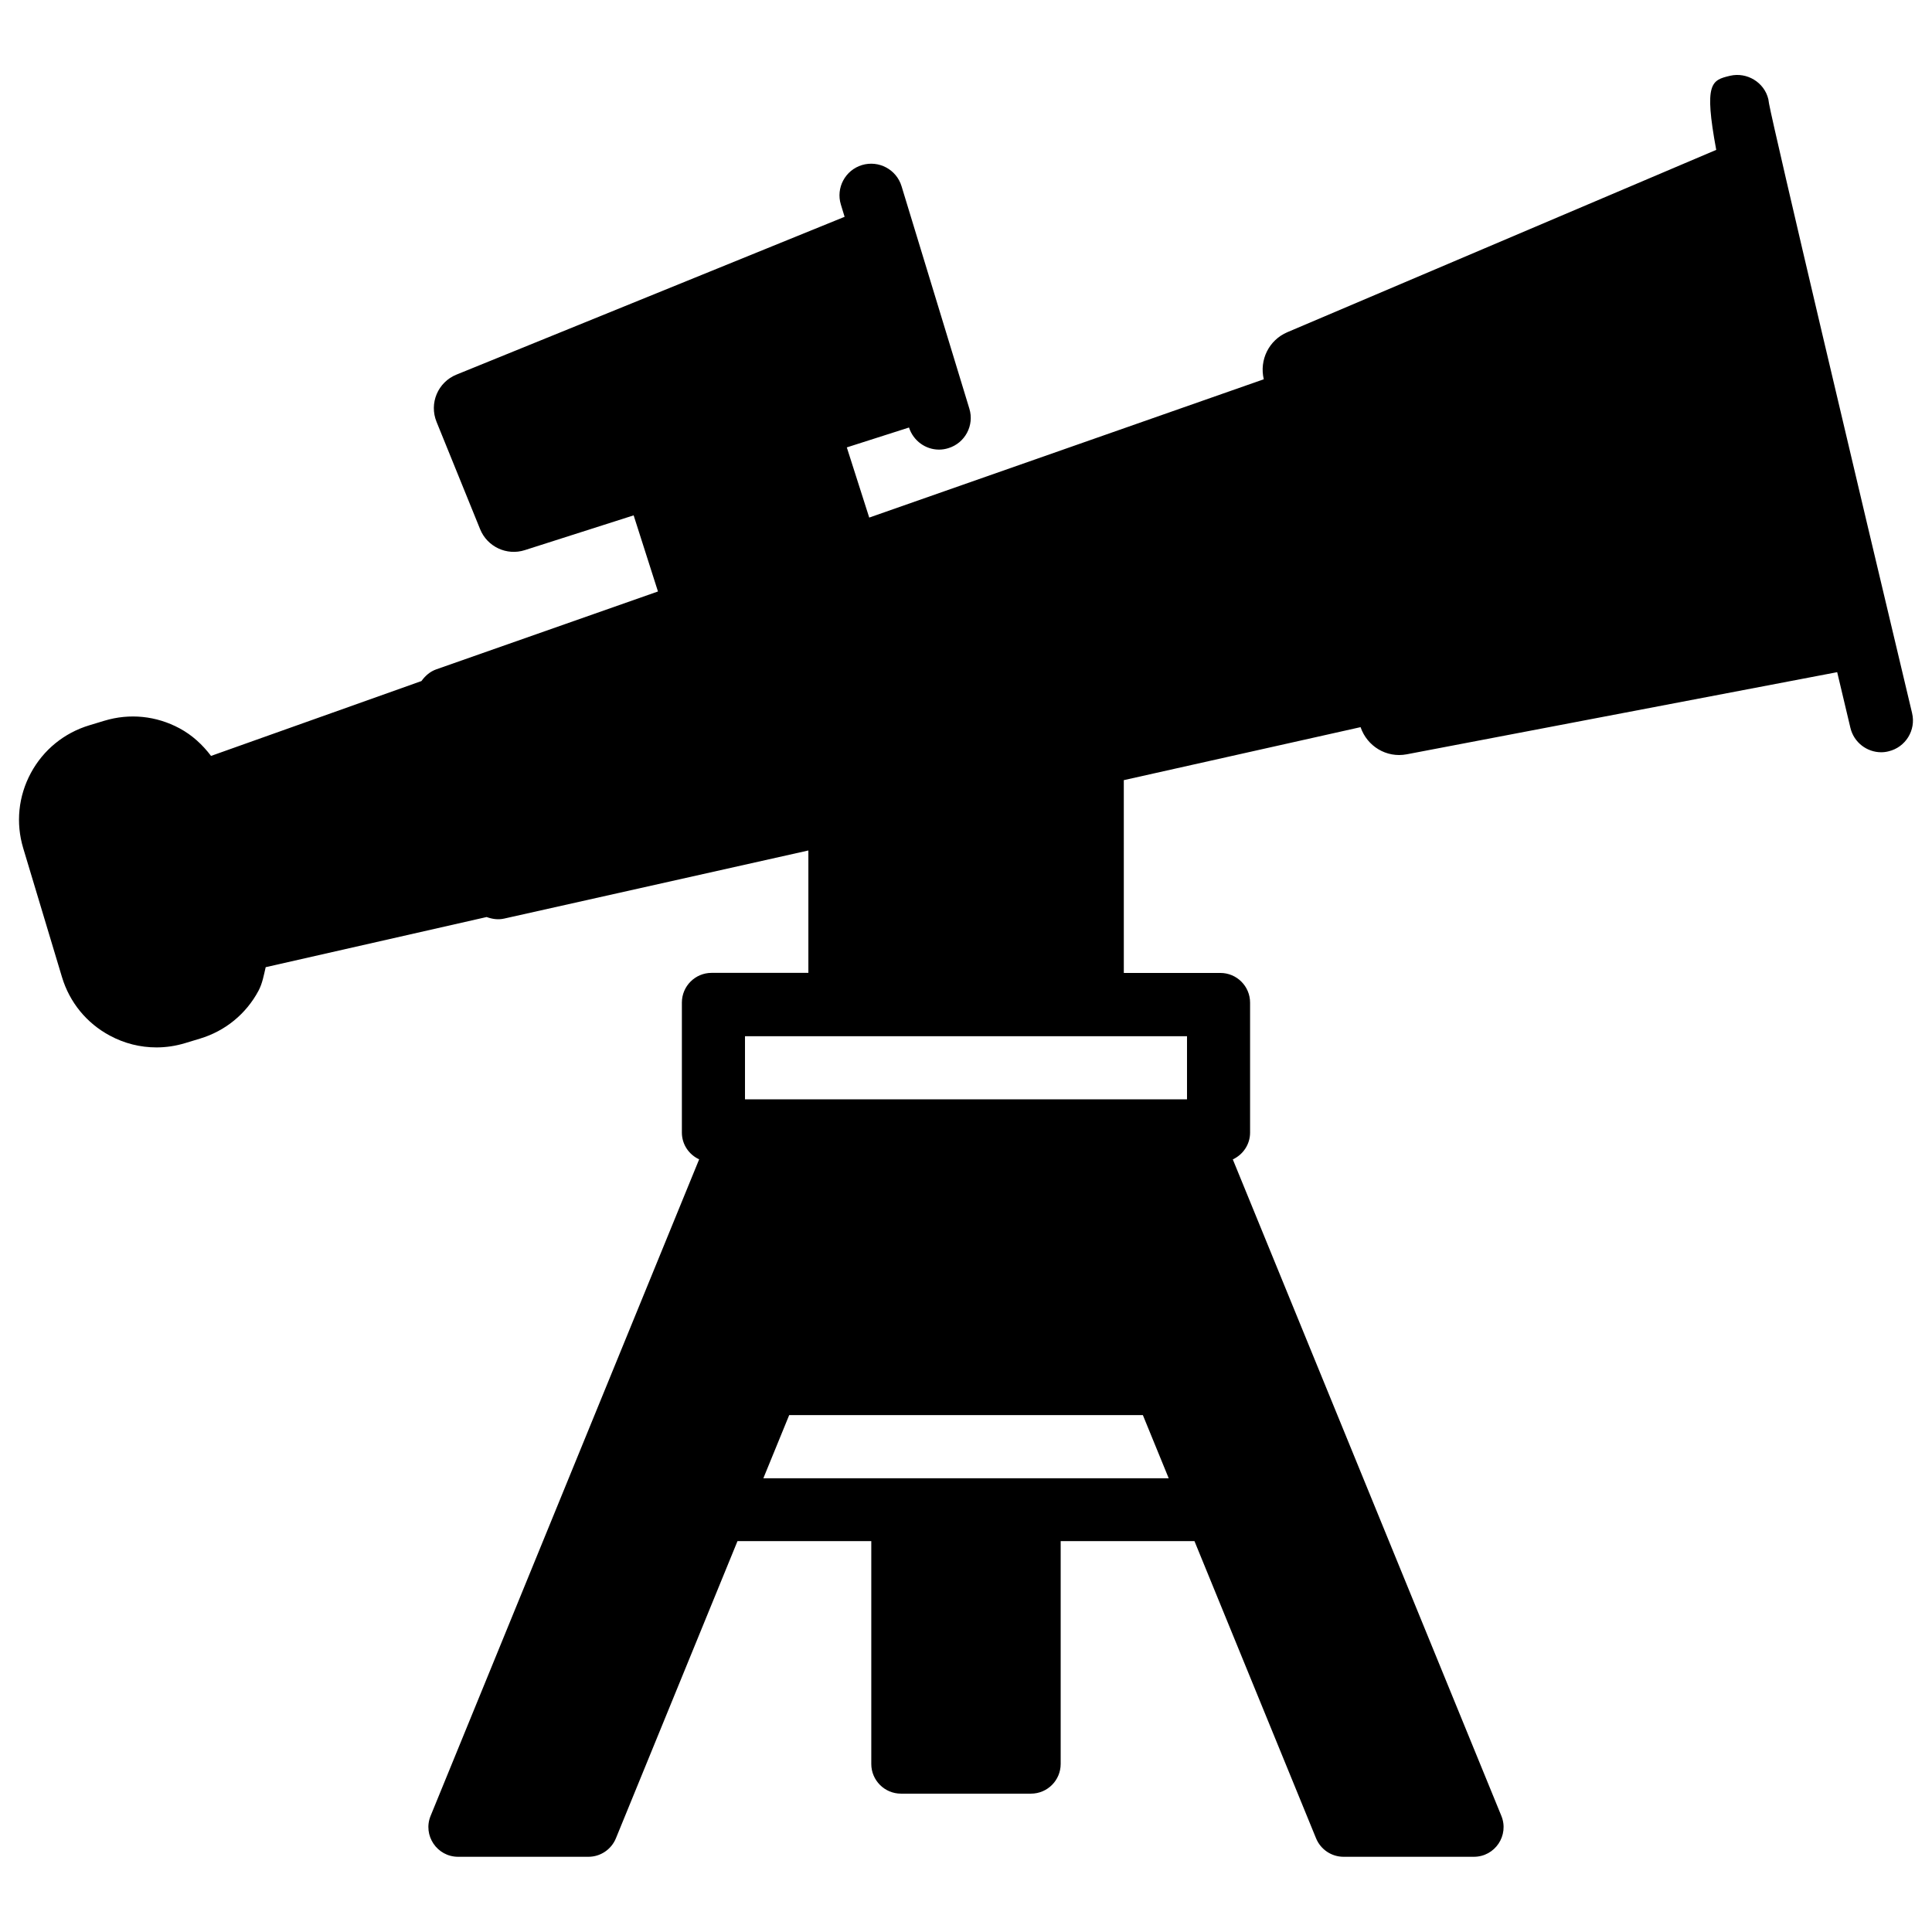
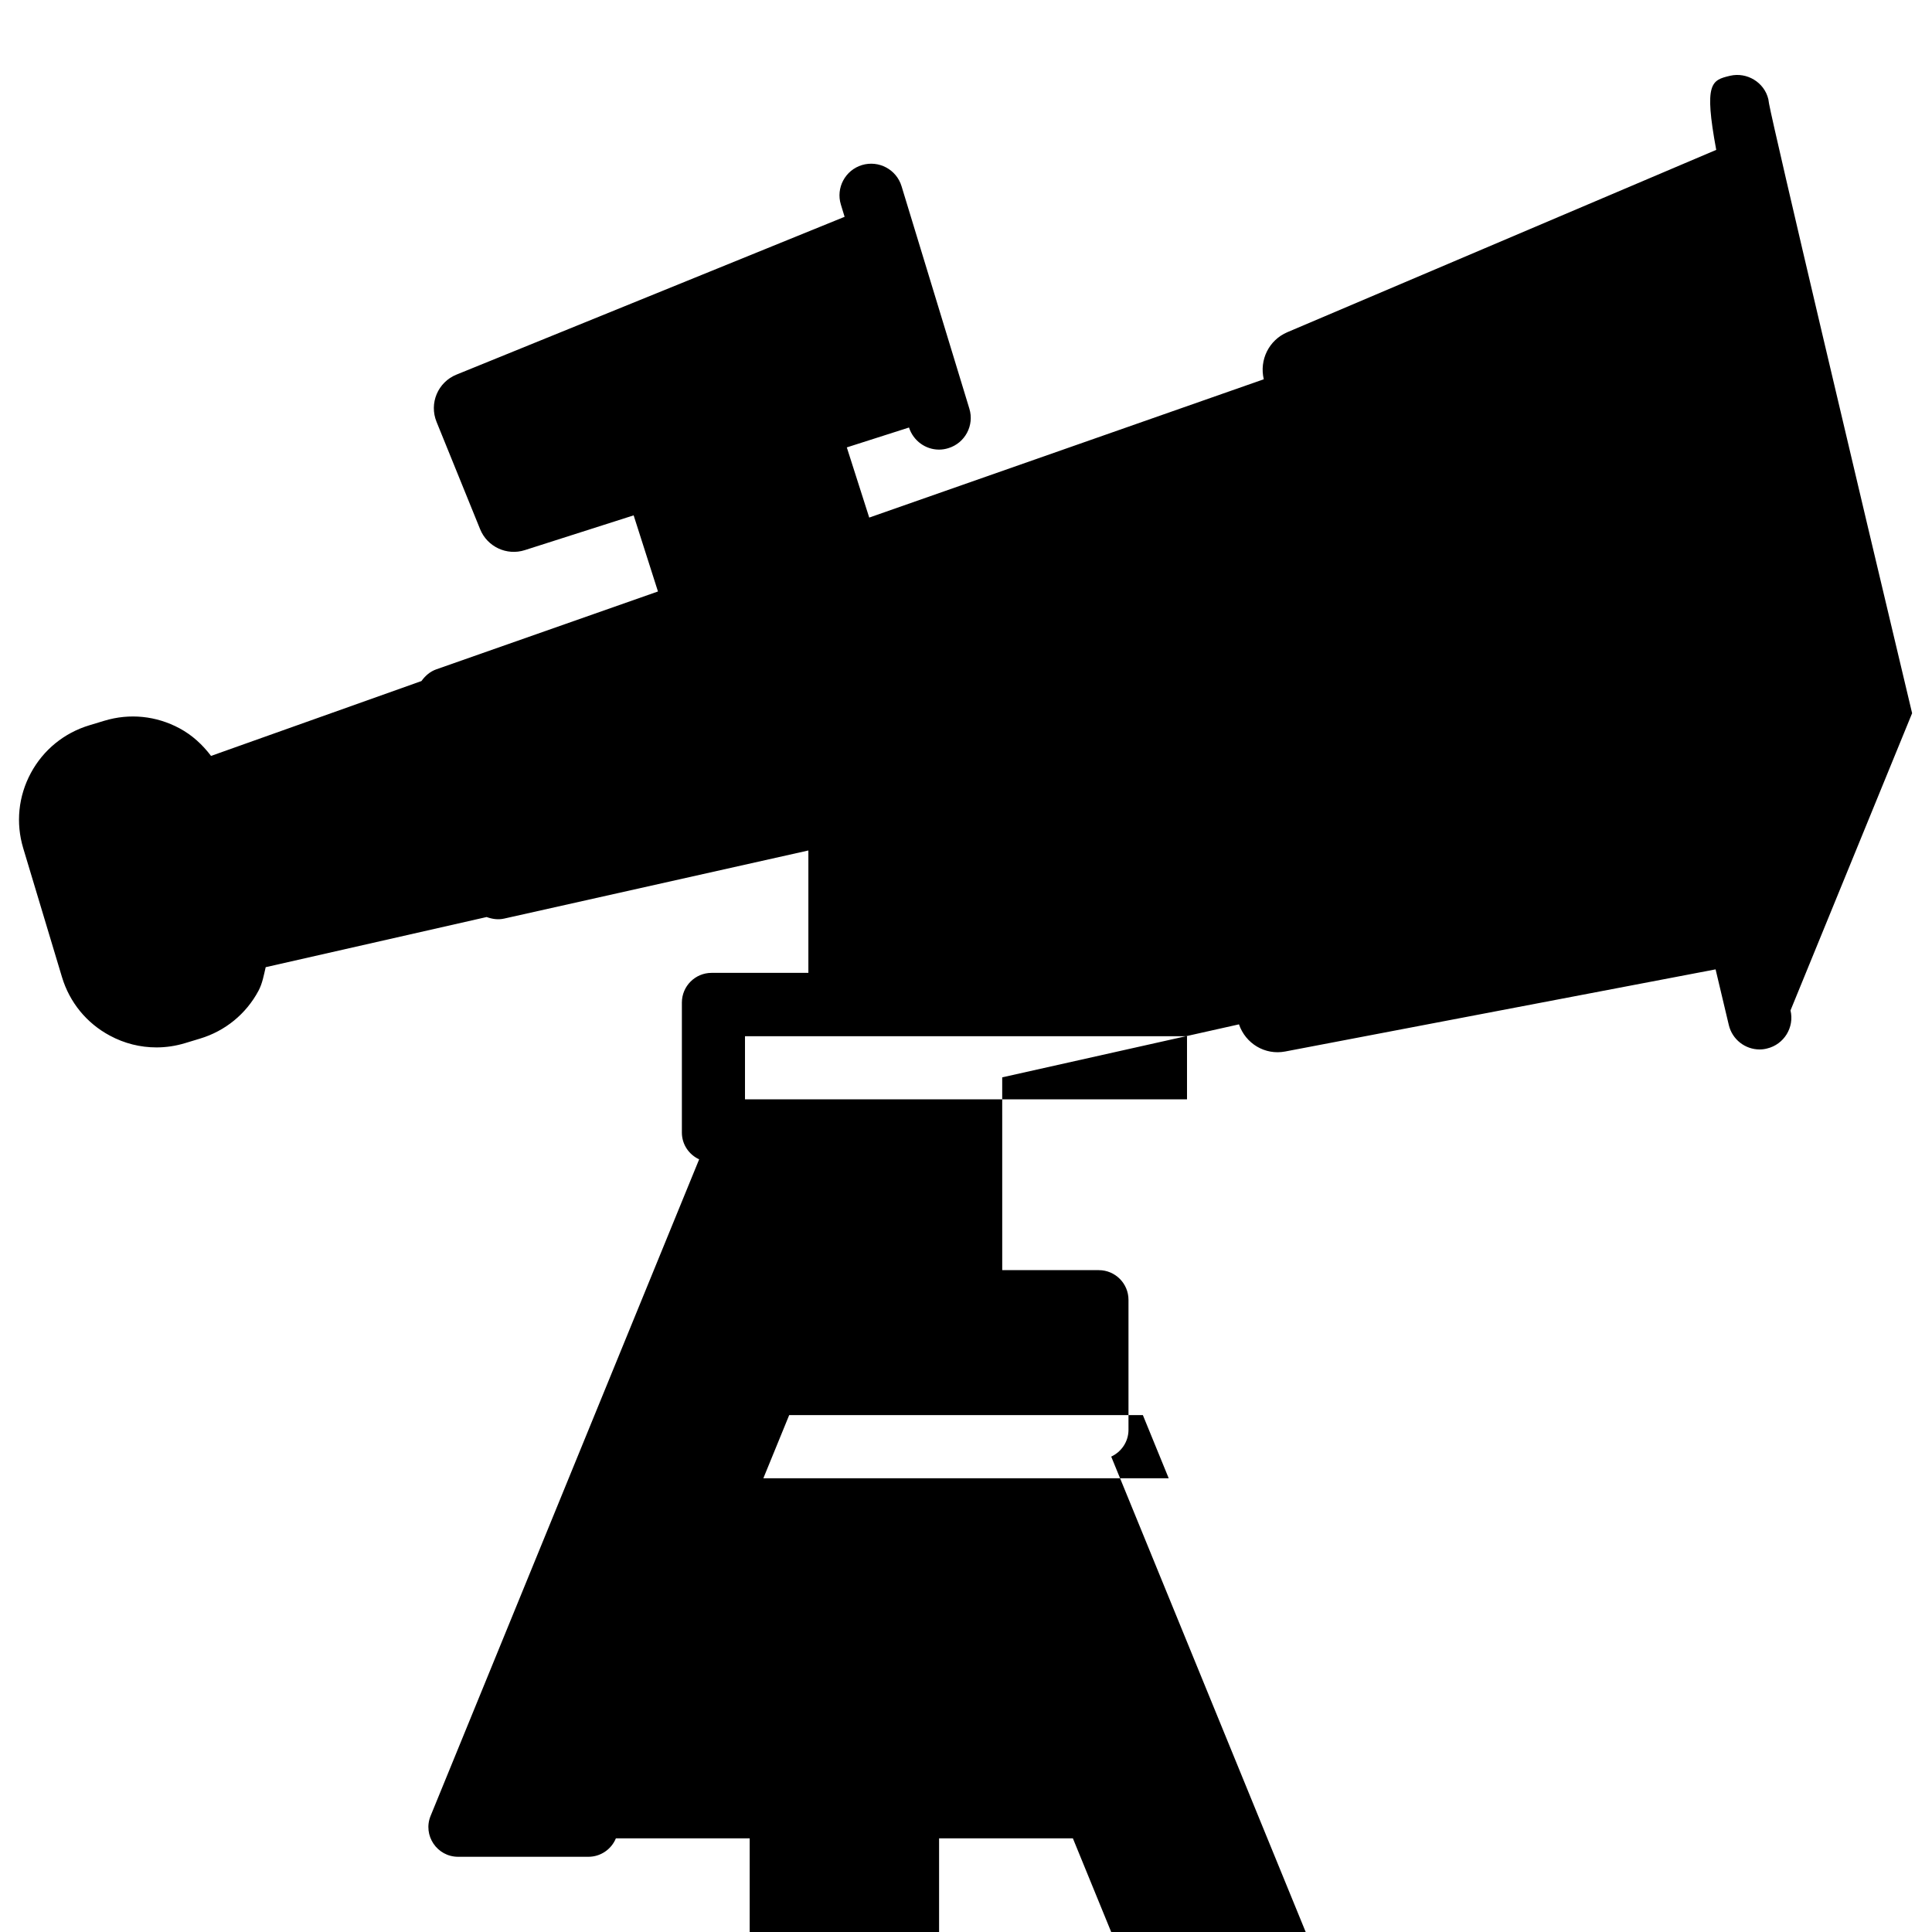
<svg xmlns="http://www.w3.org/2000/svg" fill="#000000" width="800px" height="800px" version="1.1" viewBox="144 144 512 512">
-   <path d="m650.73 333.01c-14.57-61.148-36.441-153.7-37.91-161.51-0.043-0.398-0.105-0.777-0.188-1.195-1.07-4.512-5.688-7.242-10.098-6.234-4.977 1.176-7.012 1.805-3.715 19.648l-113.67 48.324c-4.871 2.078-7.453 7.348-6.234 12.469l-104.56 36.652-5.941-18.598 16.48-5.269c1.156 3.547 4.41 5.856 7.957 5.856 0.82 0 1.637-0.125 2.457-0.379 4.43-1.344 6.949-6.047 5.582-10.477l-17.969-58.945c-1.344-4.43-6.023-6.949-10.496-5.606-4.43 1.344-6.949 6.047-5.582 10.477l0.988 3.234-102.85 41.816c-4.934 1.992-7.305 7.598-5.289 12.531l11.547 28.445c1.891 4.66 7.055 7.074 11.84 5.543l28.844-9.215 6.445 20.172-58.738 20.633c-1.68 0.586-2.961 1.742-3.945 3.106l-55.758 19.84c-2.246-2.961-4.973-5.5-8.332-7.305-6.172-3.316-13.227-4.051-19.941-2.016l-3.949 1.195c-6.695 2.016-12.215 6.508-15.531 12.66-3.316 6.172-4.031 13.246-2.016 19.941l10.266 34.133c2.016 6.695 6.527 12.219 12.68 15.512 3.883 2.098 8.102 3.129 12.363 3.129 2.539 0 5.082-0.379 7.578-1.133l3.945-1.195c6.695-2.016 12.219-6.527 15.512-12.68 1.051-1.973 1.406-4.137 1.91-6.254l58.547-13.289c1.449 0.523 3 0.777 4.617 0.418l80.652-18.055v32.434h-25.652c-4.344 0-7.871 3.527-7.871 7.871v34.449c0 3.168 1.891 5.856 4.578 7.094l-71.164 173.98c-2.121 5.184 1.699 10.852 7.285 10.852h34.531c3.191 0 6.066-1.93 7.285-4.891l32.223-78.762h35.457v59.051c0 4.344 3.527 7.871 7.871 7.871h34.449c4.344 0 7.871-3.527 7.871-7.871v-59.051h35.457l32.223 78.762c1.219 2.961 4.094 4.891 7.285 4.891h34.531c5.606 0 9.406-5.668 7.285-10.852l-71.164-173.96c2.688-1.258 4.578-3.945 4.578-7.094v-34.449c0-4.344-3.527-7.871-7.871-7.871h-25.59l-0.004-51.094 62.746-14.043c1.742 5.082 6.863 8.207 12.219 7.199l114.09-21.77 3.504 14.758c0.922 3.863 4.367 6.465 8.164 6.465 0.652 0 1.301-0.082 1.953-0.25 4.512-1.07 7.301-5.606 6.231-10.098zm-304.43 202.74 6.844-16.73h93.73l6.844 16.73zm112.27-117.14v16.73h-117.14v-16.73z" />
+   <path d="m650.73 333.01c-14.57-61.148-36.441-153.7-37.91-161.51-0.043-0.398-0.105-0.777-0.188-1.195-1.07-4.512-5.688-7.242-10.098-6.234-4.977 1.176-7.012 1.805-3.715 19.648l-113.67 48.324c-4.871 2.078-7.453 7.348-6.234 12.469l-104.56 36.652-5.941-18.598 16.48-5.269c1.156 3.547 4.41 5.856 7.957 5.856 0.82 0 1.637-0.125 2.457-0.379 4.43-1.344 6.949-6.047 5.582-10.477l-17.969-58.945c-1.344-4.43-6.023-6.949-10.496-5.606-4.43 1.344-6.949 6.047-5.582 10.477l0.988 3.234-102.85 41.816c-4.934 1.992-7.305 7.598-5.289 12.531l11.547 28.445c1.891 4.66 7.055 7.074 11.84 5.543l28.844-9.215 6.445 20.172-58.738 20.633c-1.68 0.586-2.961 1.742-3.945 3.106l-55.758 19.84c-2.246-2.961-4.973-5.5-8.332-7.305-6.172-3.316-13.227-4.051-19.941-2.016l-3.949 1.195c-6.695 2.016-12.215 6.508-15.531 12.66-3.316 6.172-4.031 13.246-2.016 19.941l10.266 34.133c2.016 6.695 6.527 12.219 12.68 15.512 3.883 2.098 8.102 3.129 12.363 3.129 2.539 0 5.082-0.379 7.578-1.133l3.945-1.195c6.695-2.016 12.219-6.527 15.512-12.68 1.051-1.973 1.406-4.137 1.91-6.254l58.547-13.289c1.449 0.523 3 0.777 4.617 0.418l80.652-18.055v32.434h-25.652c-4.344 0-7.871 3.527-7.871 7.871v34.449c0 3.168 1.891 5.856 4.578 7.094l-71.164 173.98c-2.121 5.184 1.699 10.852 7.285 10.852h34.531c3.191 0 6.066-1.93 7.285-4.891h35.457v59.051c0 4.344 3.527 7.871 7.871 7.871h34.449c4.344 0 7.871-3.527 7.871-7.871v-59.051h35.457l32.223 78.762c1.219 2.961 4.094 4.891 7.285 4.891h34.531c5.606 0 9.406-5.668 7.285-10.852l-71.164-173.96c2.688-1.258 4.578-3.945 4.578-7.094v-34.449c0-4.344-3.527-7.871-7.871-7.871h-25.59l-0.004-51.094 62.746-14.043c1.742 5.082 6.863 8.207 12.219 7.199l114.09-21.77 3.504 14.758c0.922 3.863 4.367 6.465 8.164 6.465 0.652 0 1.301-0.082 1.953-0.25 4.512-1.07 7.301-5.606 6.231-10.098zm-304.43 202.74 6.844-16.73h93.73l6.844 16.73zm112.27-117.14v16.73h-117.14v-16.73z" />
</svg>